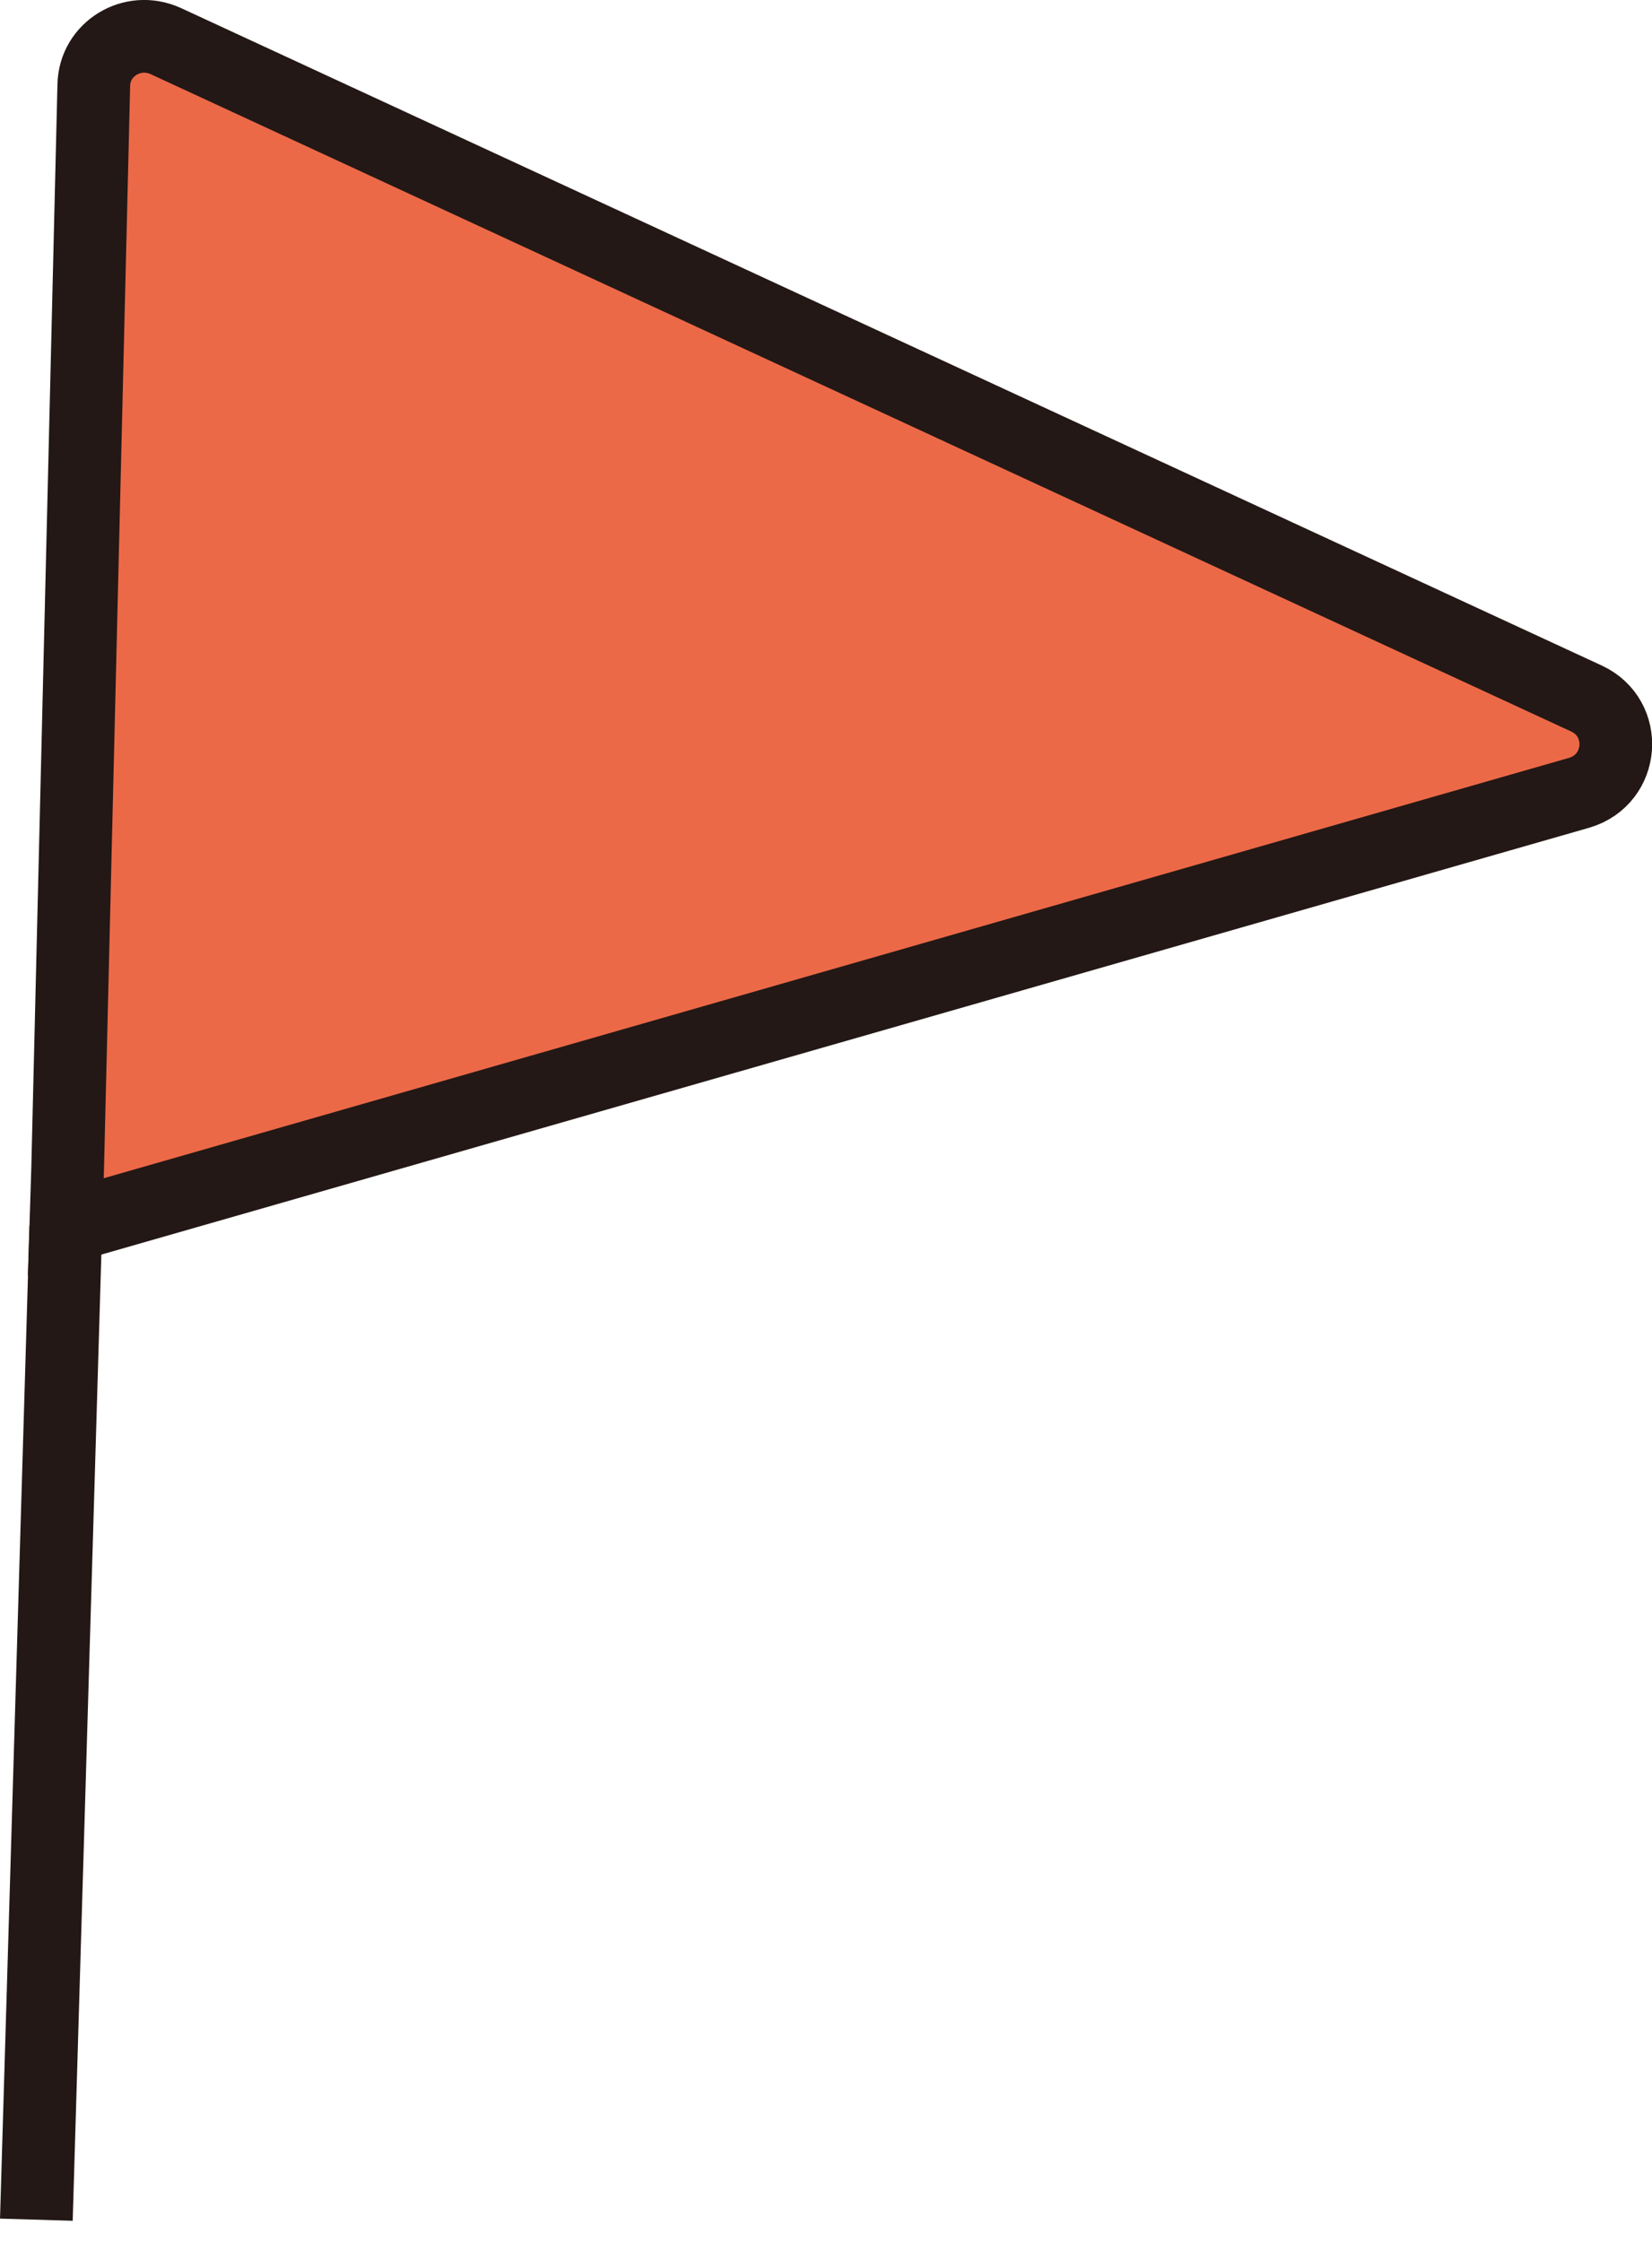
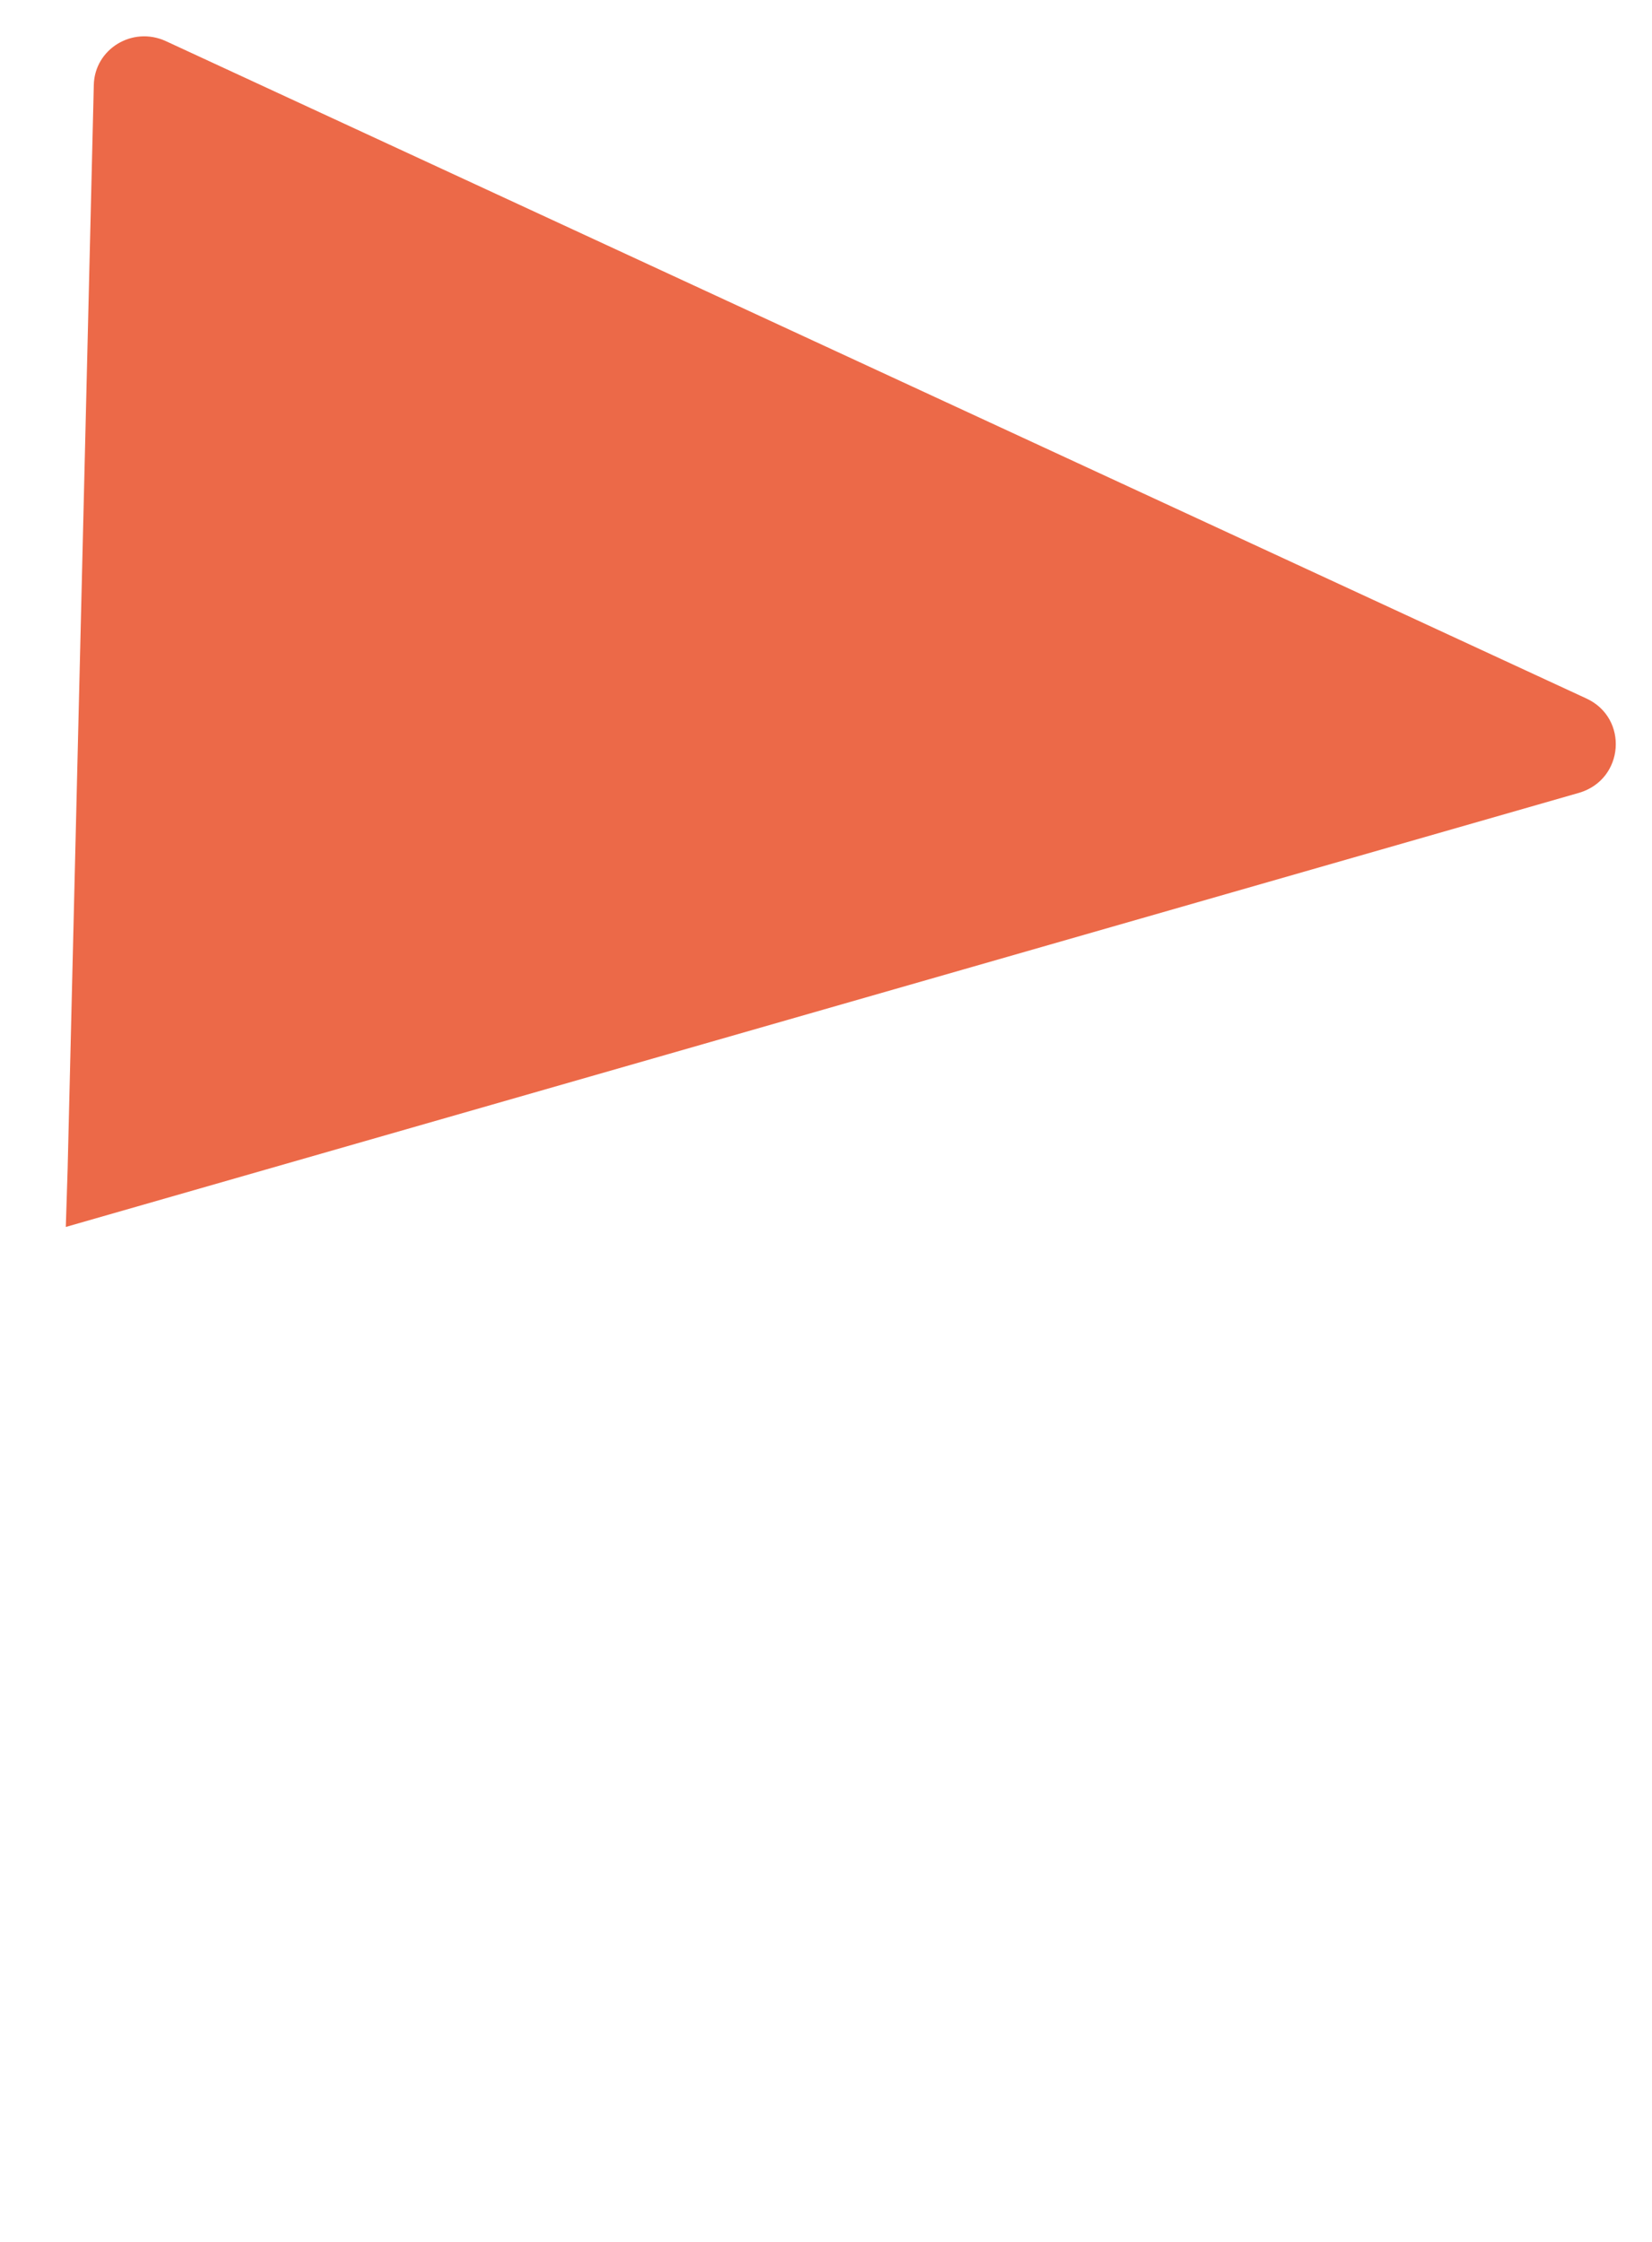
<svg xmlns="http://www.w3.org/2000/svg" id="_レイヤー_2" data-name="レイヤー_2" viewBox="0 0 45.44 61.65">
  <defs>
    <style>
      .cls-1 {
        fill: #ec6948;
      }

      .cls-2 {
        fill: none;
        stroke: #231815;
        stroke-miterlimit: 10;
        stroke-width: 2px;
      }
    </style>
  </defs>
  <g id="_ピン_xFF08_小_xFF09_" data-name="ピン_xFF08_小_xFF09_">
    <g>
      <path class="cls-1" d="M43.64,19.21c1.16.54,1.04,2.22-.2,2.59L1.81,33.74l.05-1.58L2.58,2.34c.02-.99,1.06-1.63,1.98-1.21l39.08,18.08Z" />
      <g>
-         <line class="cls-2" x1="1.81" y1="33.74" x2="1.25" y2="33.91" />
-         <path class="cls-2" d="M1.81,33.74l.05-1.58L2.58,2.34c.02-.99,1.06-1.63,1.98-1.21l39.08,18.08c1.16.54,1.04,2.22-.2,2.59L1.81,33.74Z" />
-         <line class="cls-2" x1="1" y1="61.04" x2="1.81" y2="33.74" />
-       </g>
+         </g>
    </g>
  </g>
</svg>